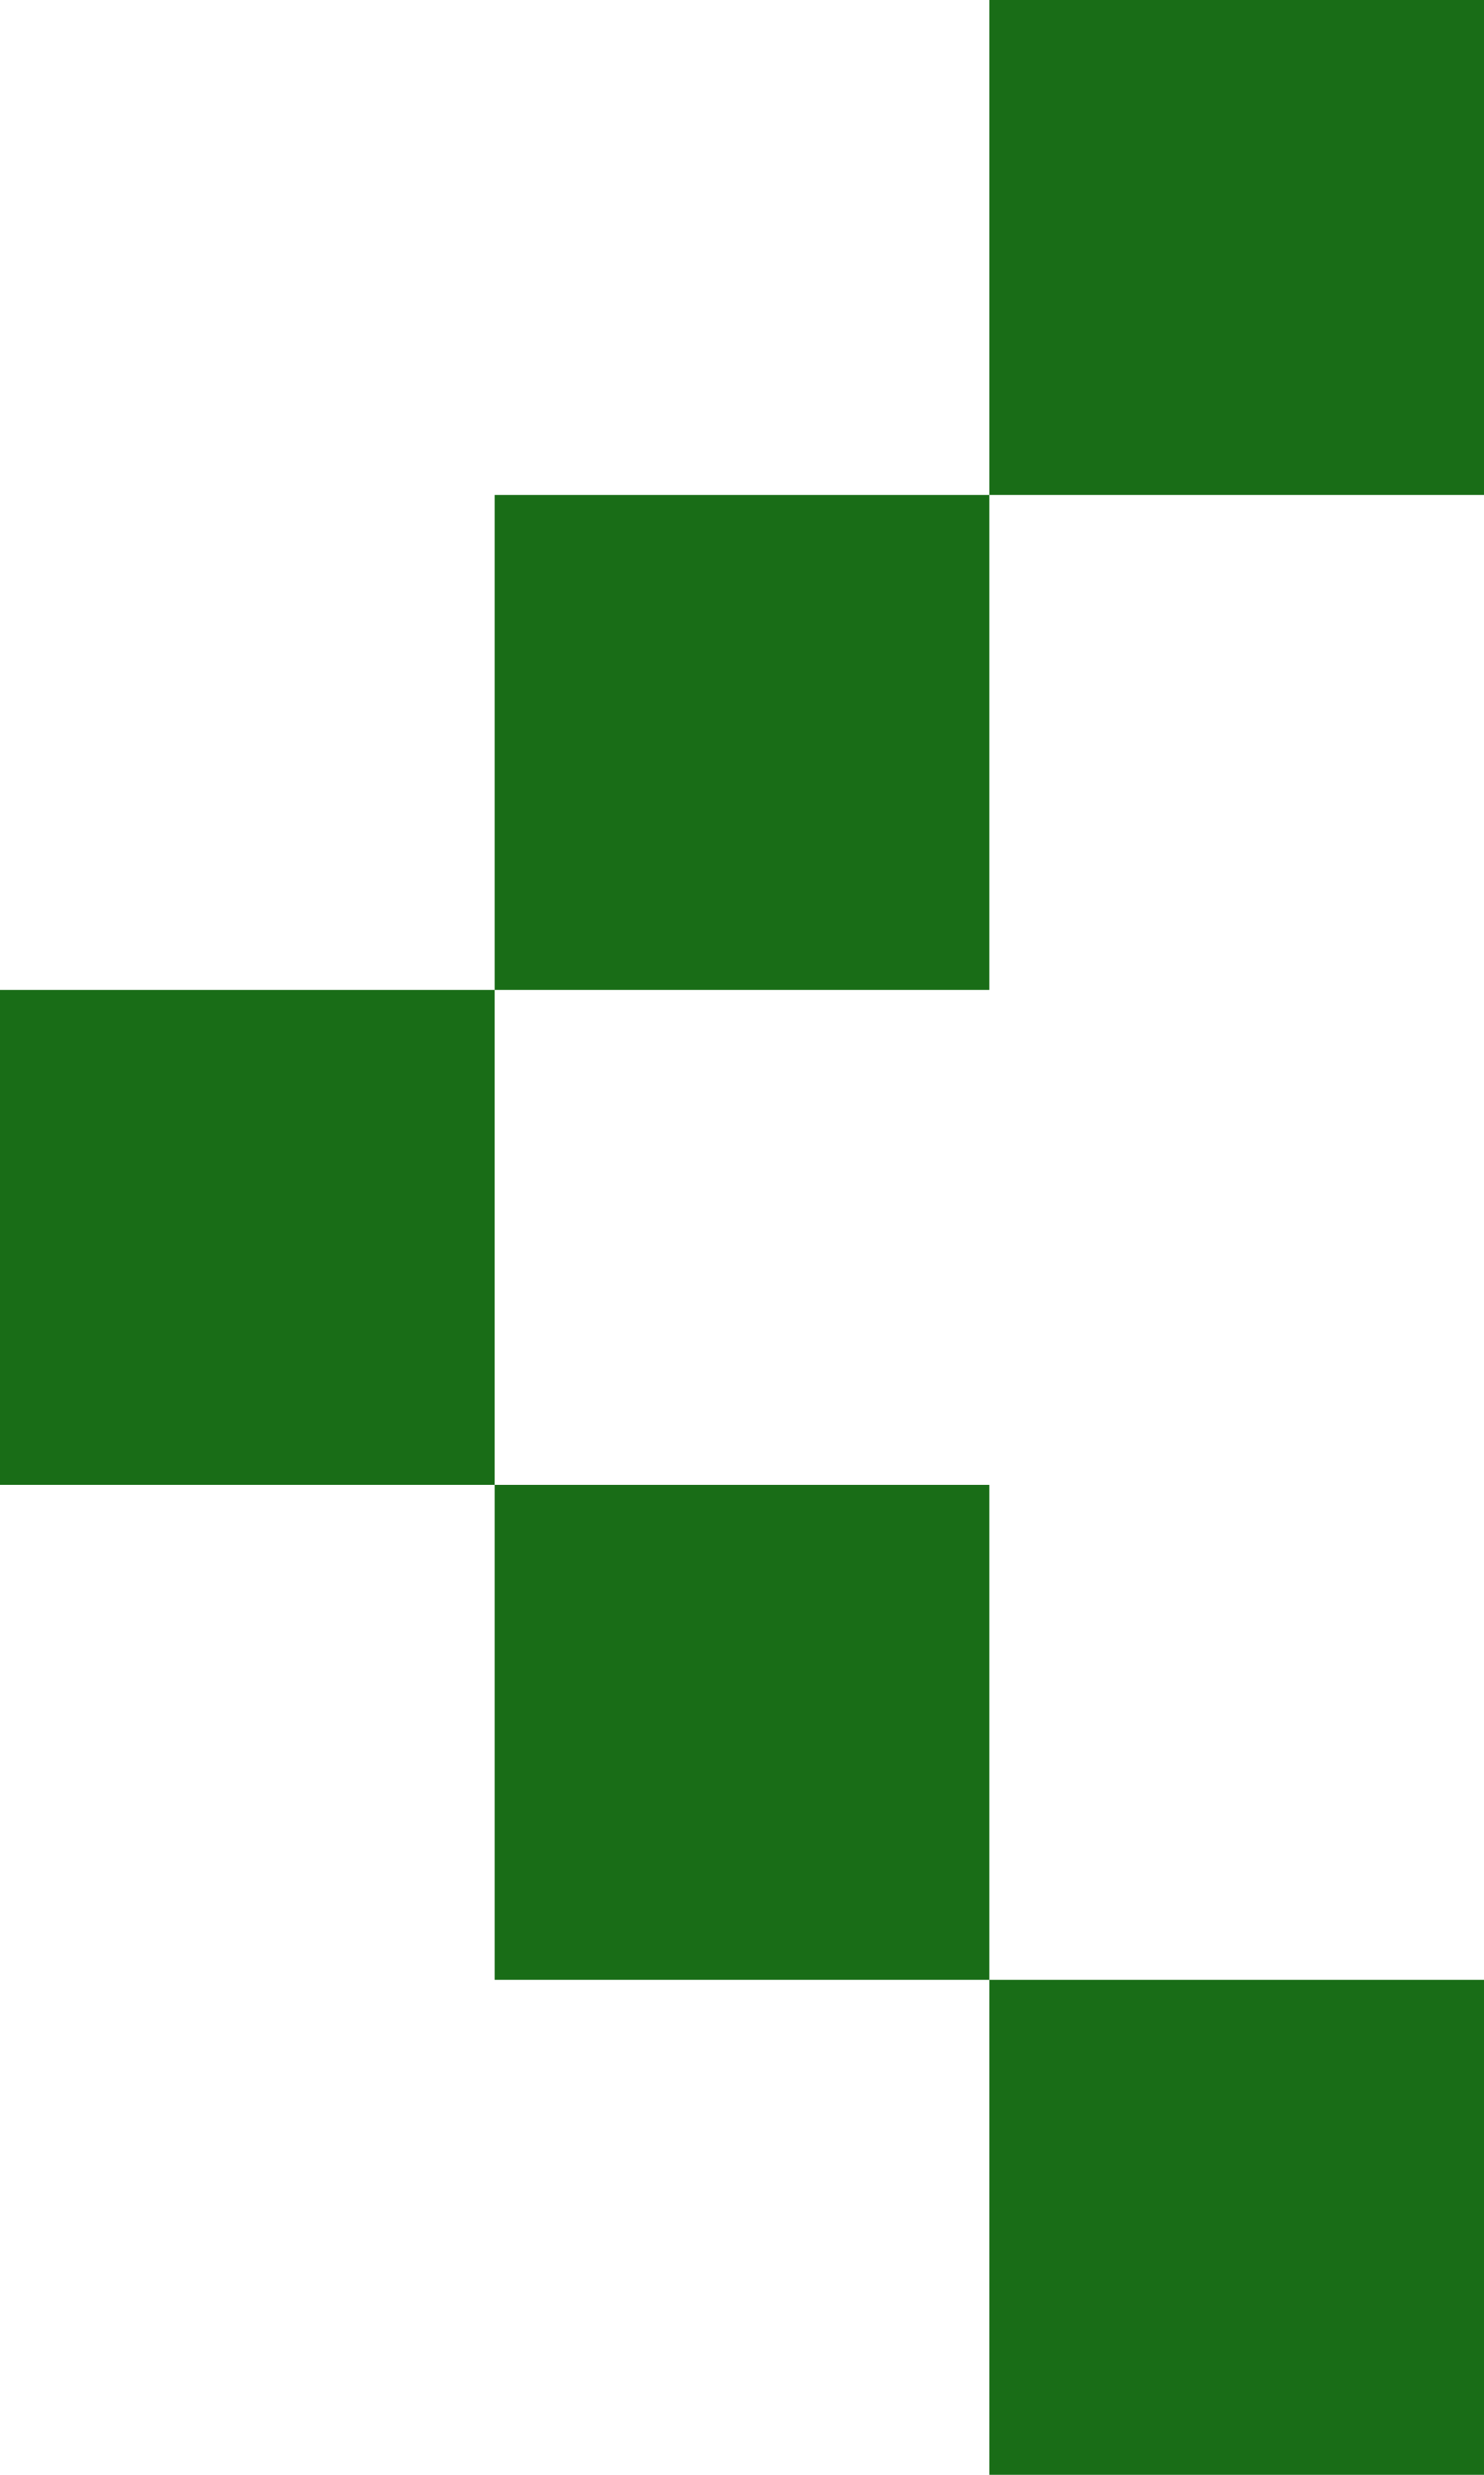
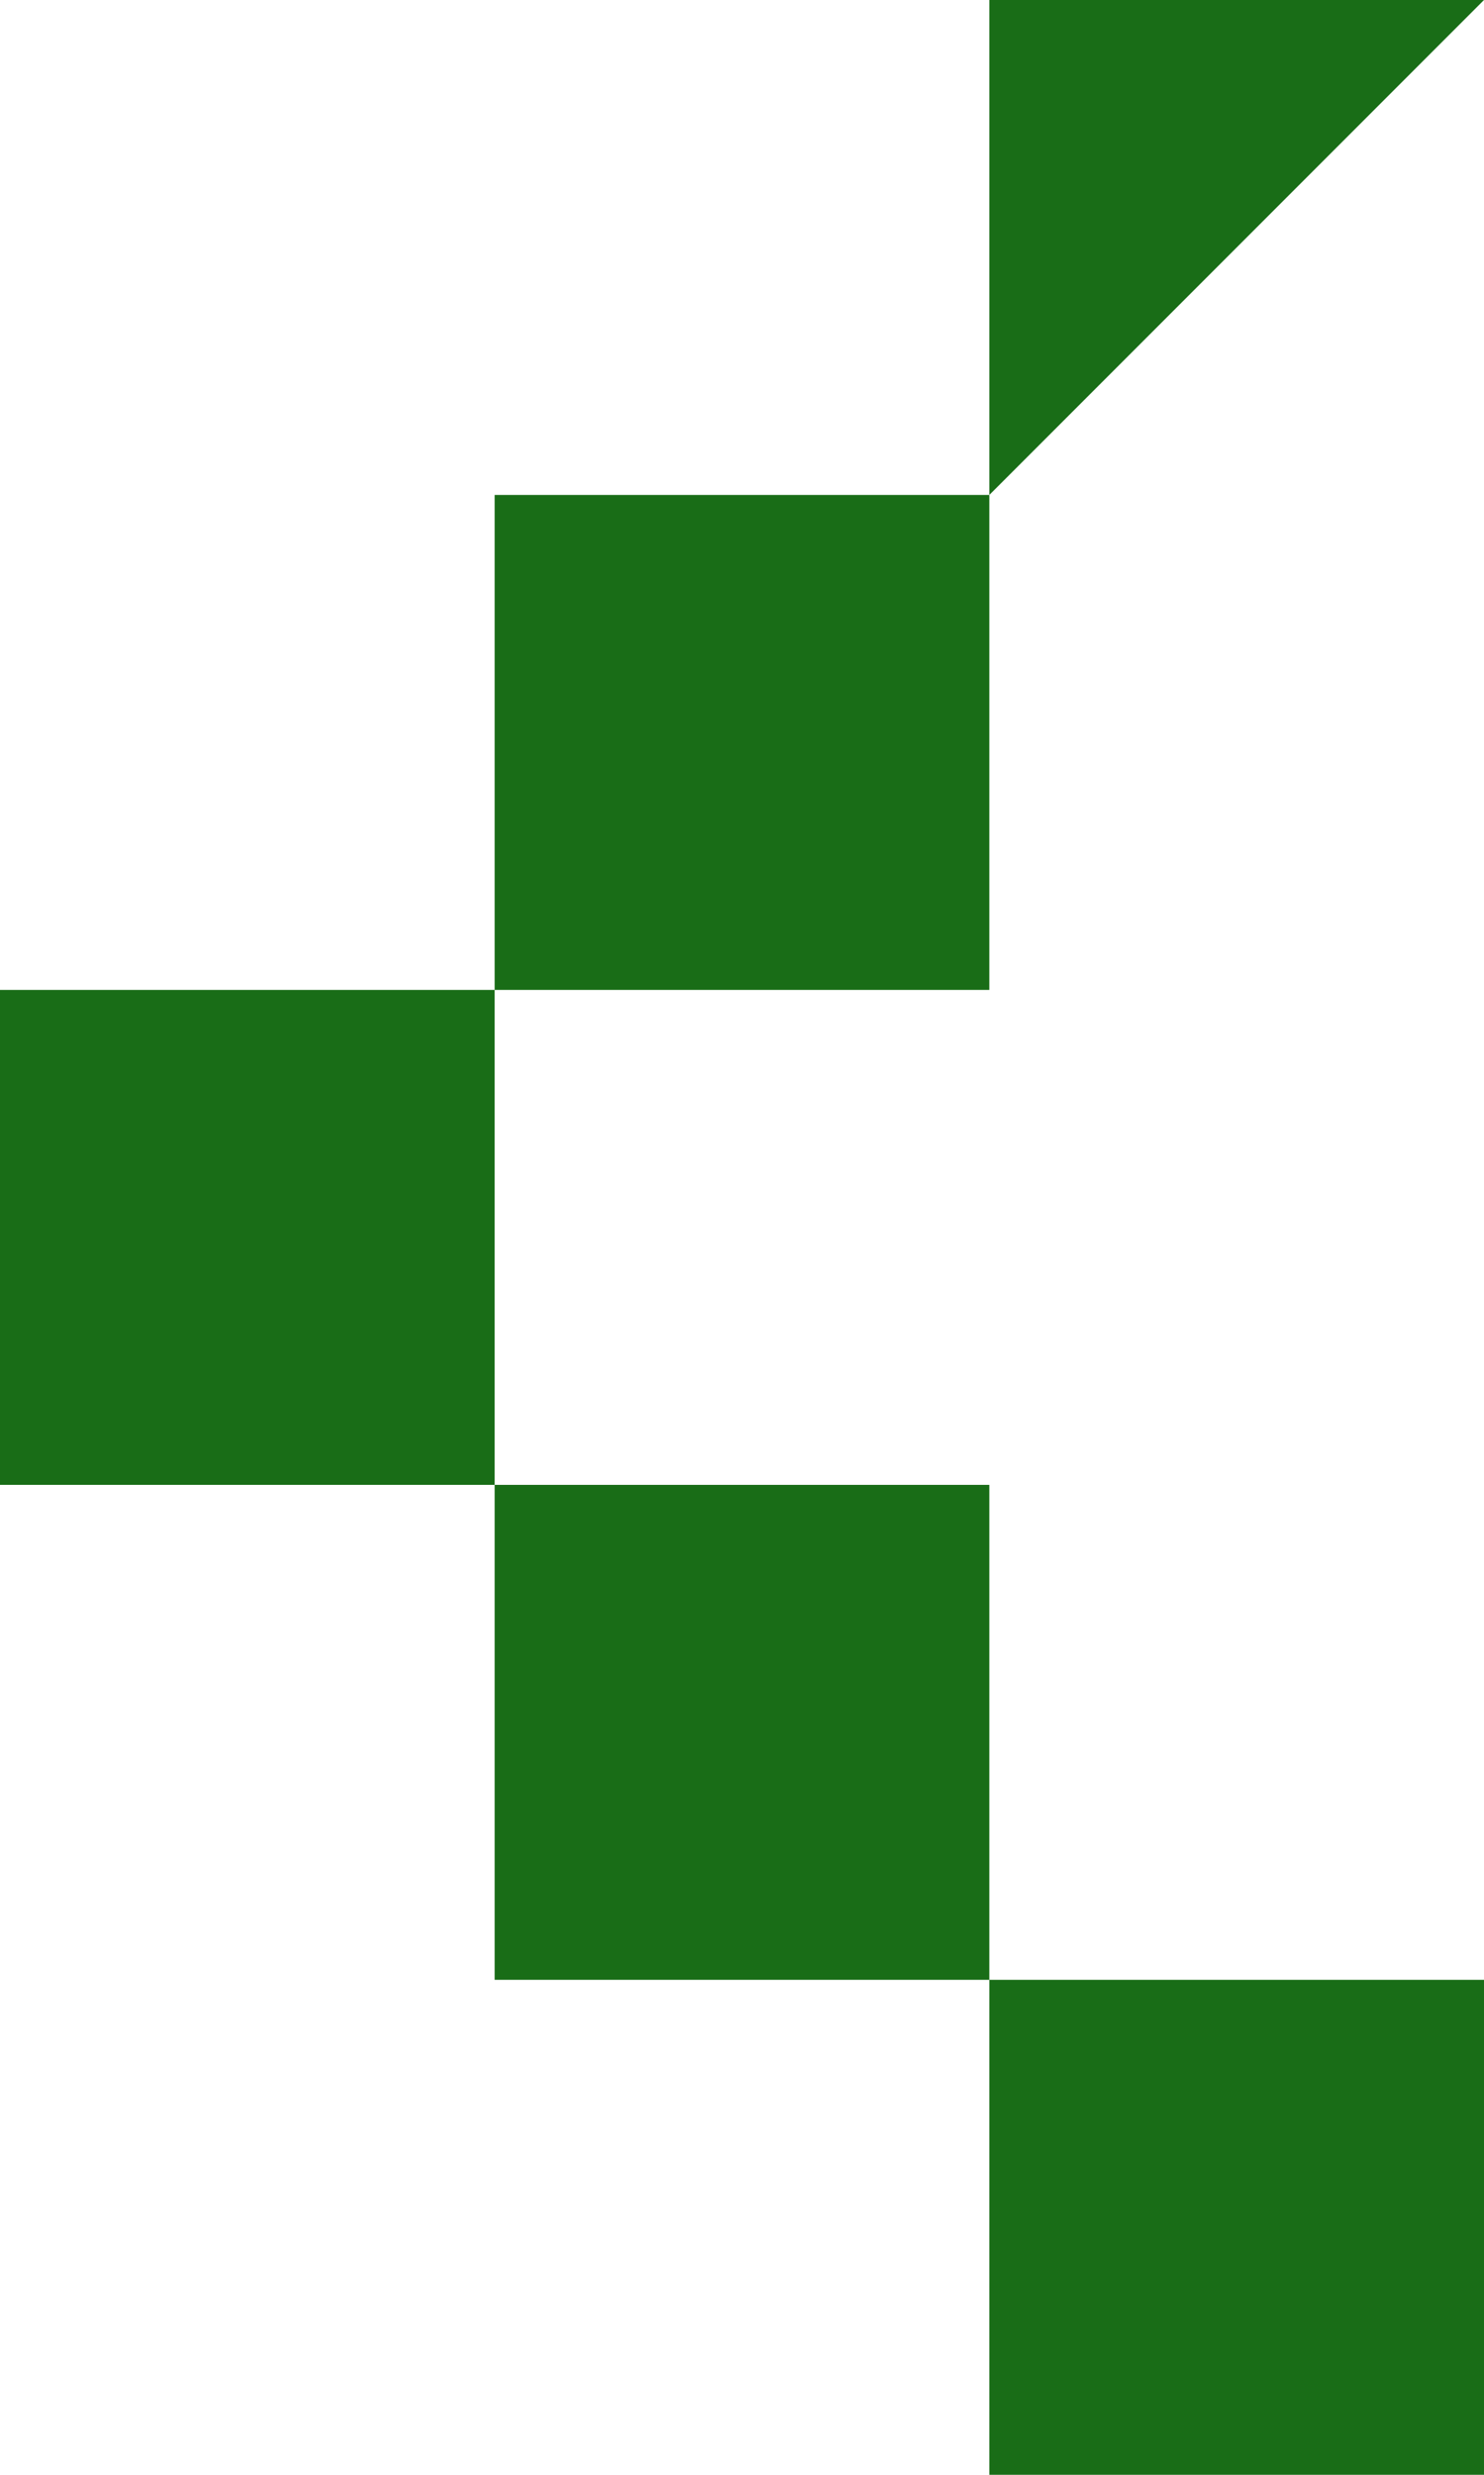
<svg xmlns="http://www.w3.org/2000/svg" width="6px" height="10px" viewBox="0 0 6 10" version="1.1">
  <title>Shape</title>
  <desc>Created with Sketch.</desc>
  <g id="Configuration" stroke="none" stroke-width="1" fill="none" fill-rule="evenodd">
    <g id="Edition-Desktop-XL" transform="translate(-556, -260)" fill="#196D17">
      <g id="Hero" transform="translate(364.5, 154)">
        <g id="Back-Button" transform="translate(191.5, 100)">
          <g id="lcaret-sm" transform="translate(0, 6)">
-             <path d="M4,0 L6,0 L6,2 L4,2 L4,0 Z M2,2 L4,2 L4,4 L2,4 L2,2 Z M0,4 L2,4 L2,6 L0,6 L0,4 Z M2,6 L4,6 L4,8 L2,8 L2,6 Z M4,8 L6,8 L6,10 L4,10 L4,8 Z" id="Shape" />
+             <path d="M4,0 L6,0 L4,2 L4,0 Z M2,2 L4,2 L4,4 L2,4 L2,2 Z M0,4 L2,4 L2,6 L0,6 L0,4 Z M2,6 L4,6 L4,8 L2,8 L2,6 Z M4,8 L6,8 L6,10 L4,10 L4,8 Z" id="Shape" />
          </g>
        </g>
      </g>
    </g>
  </g>
</svg>